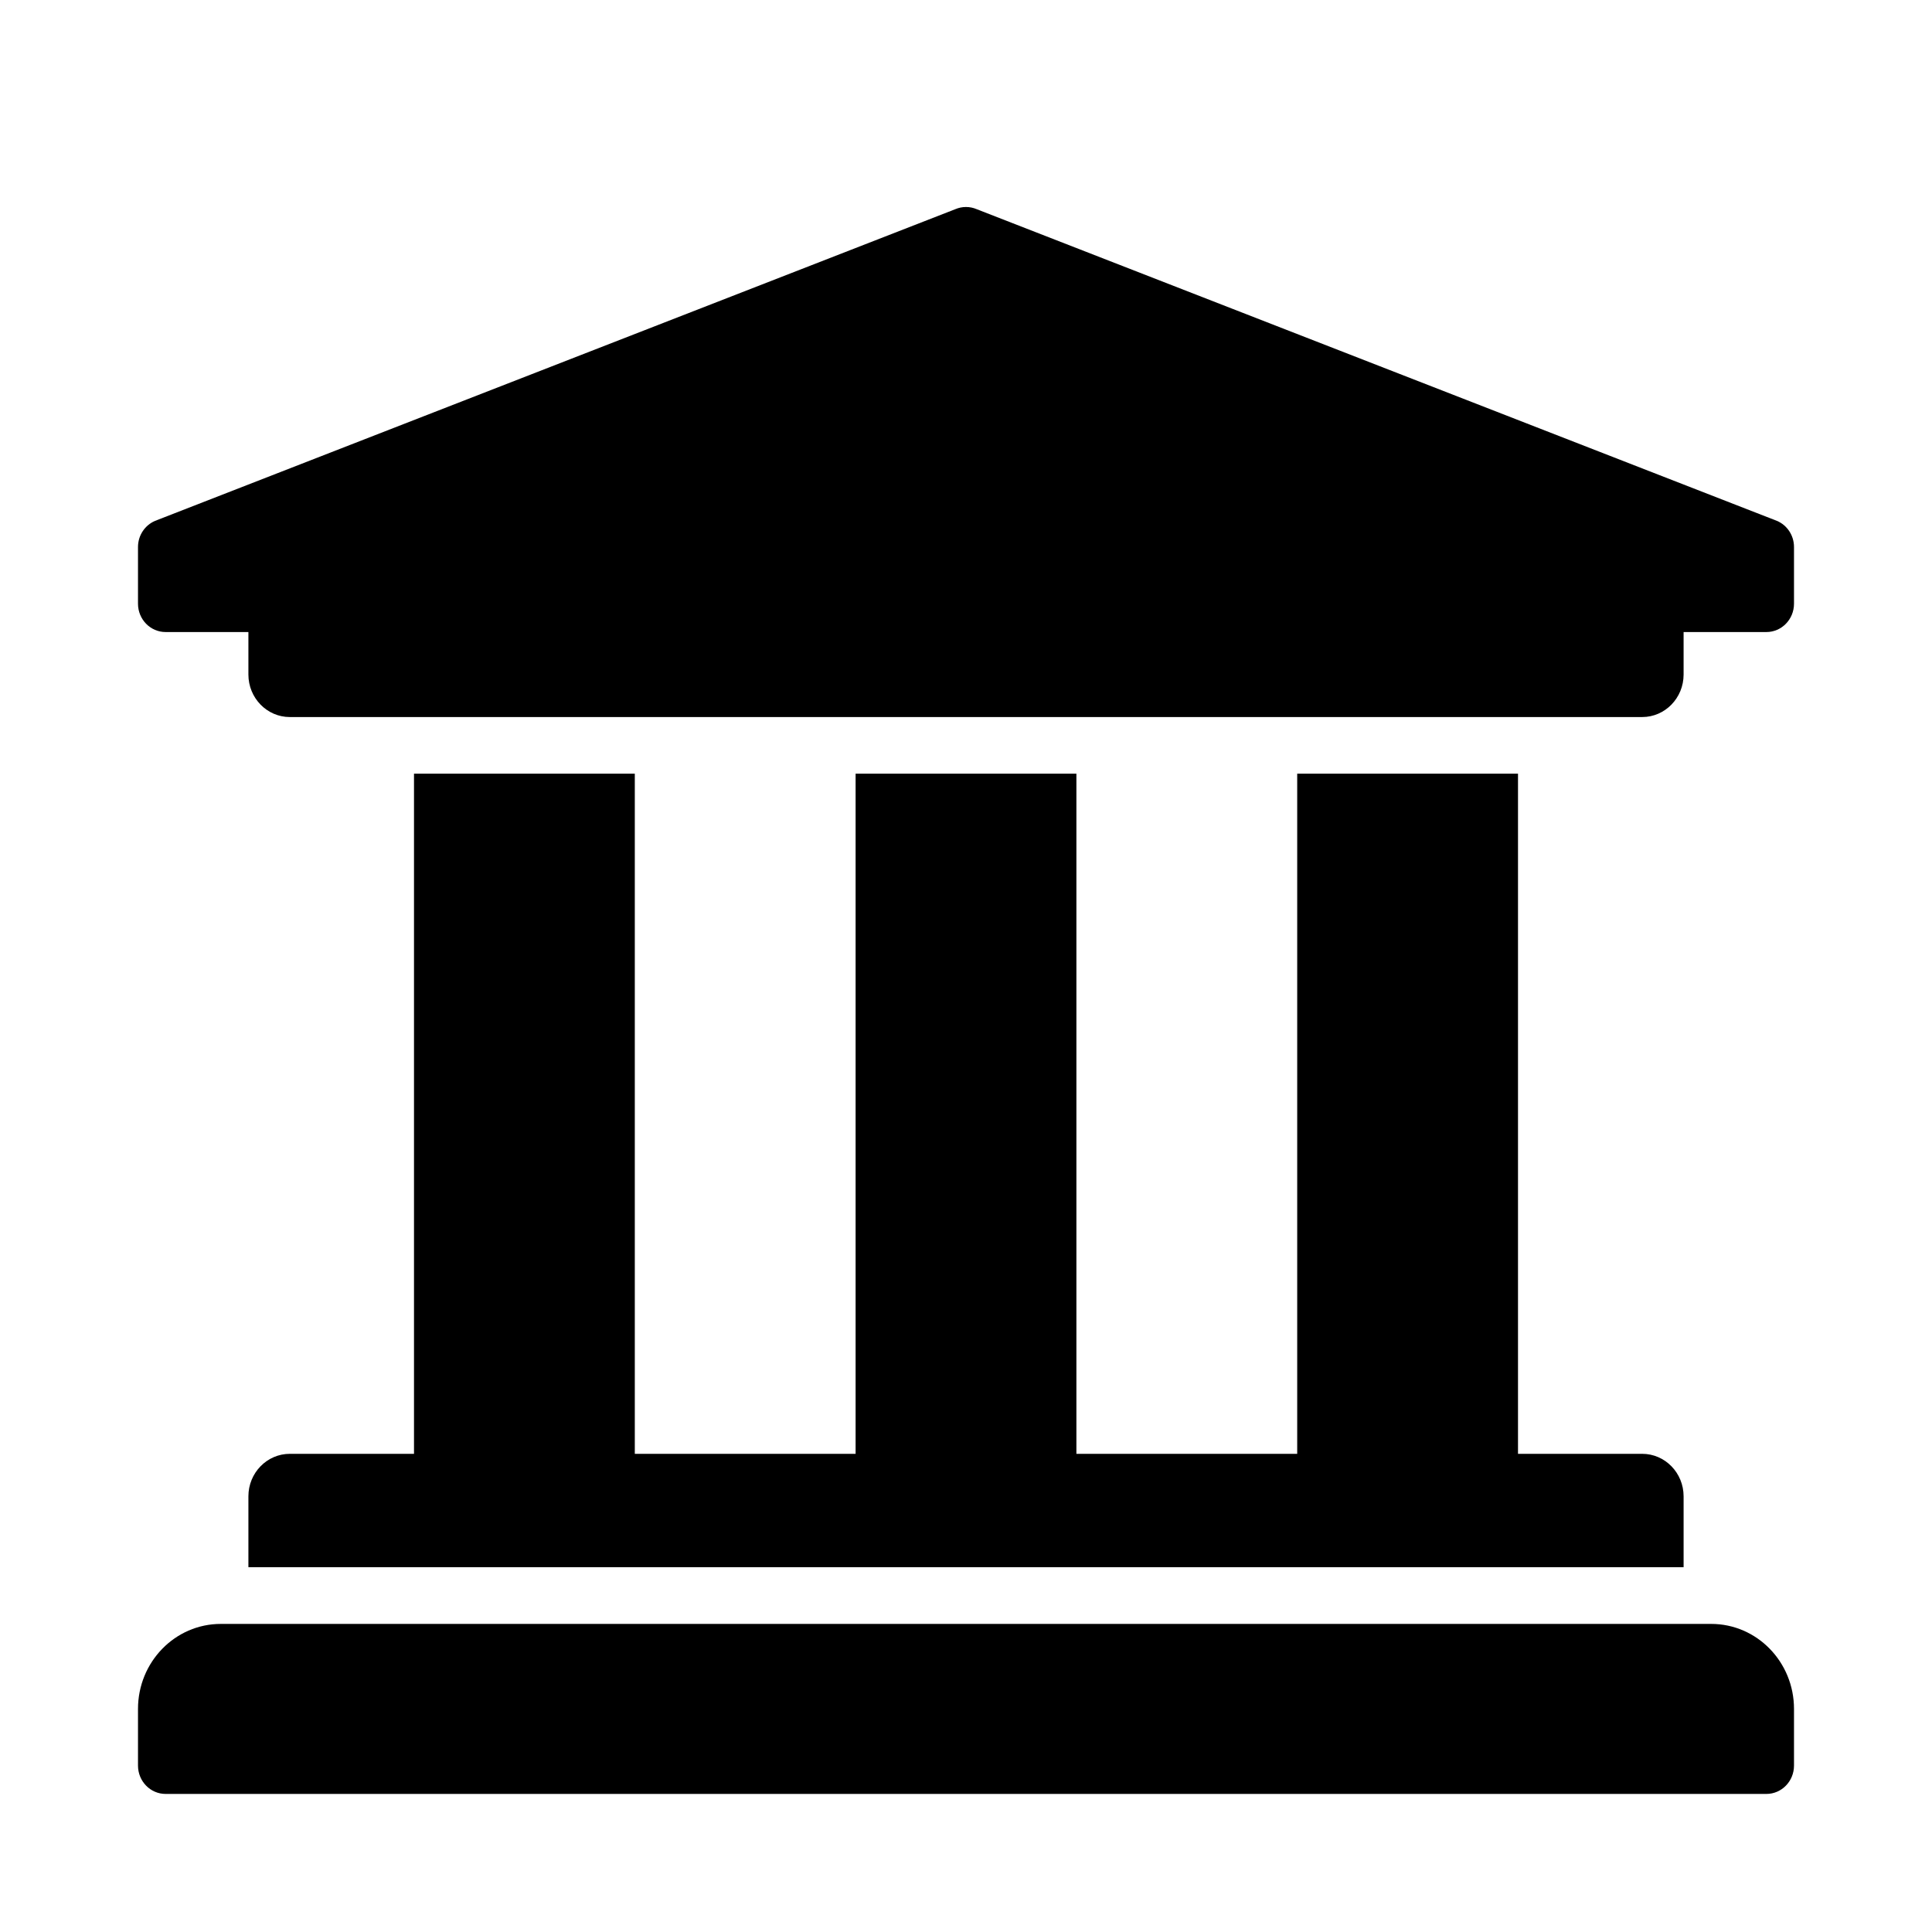
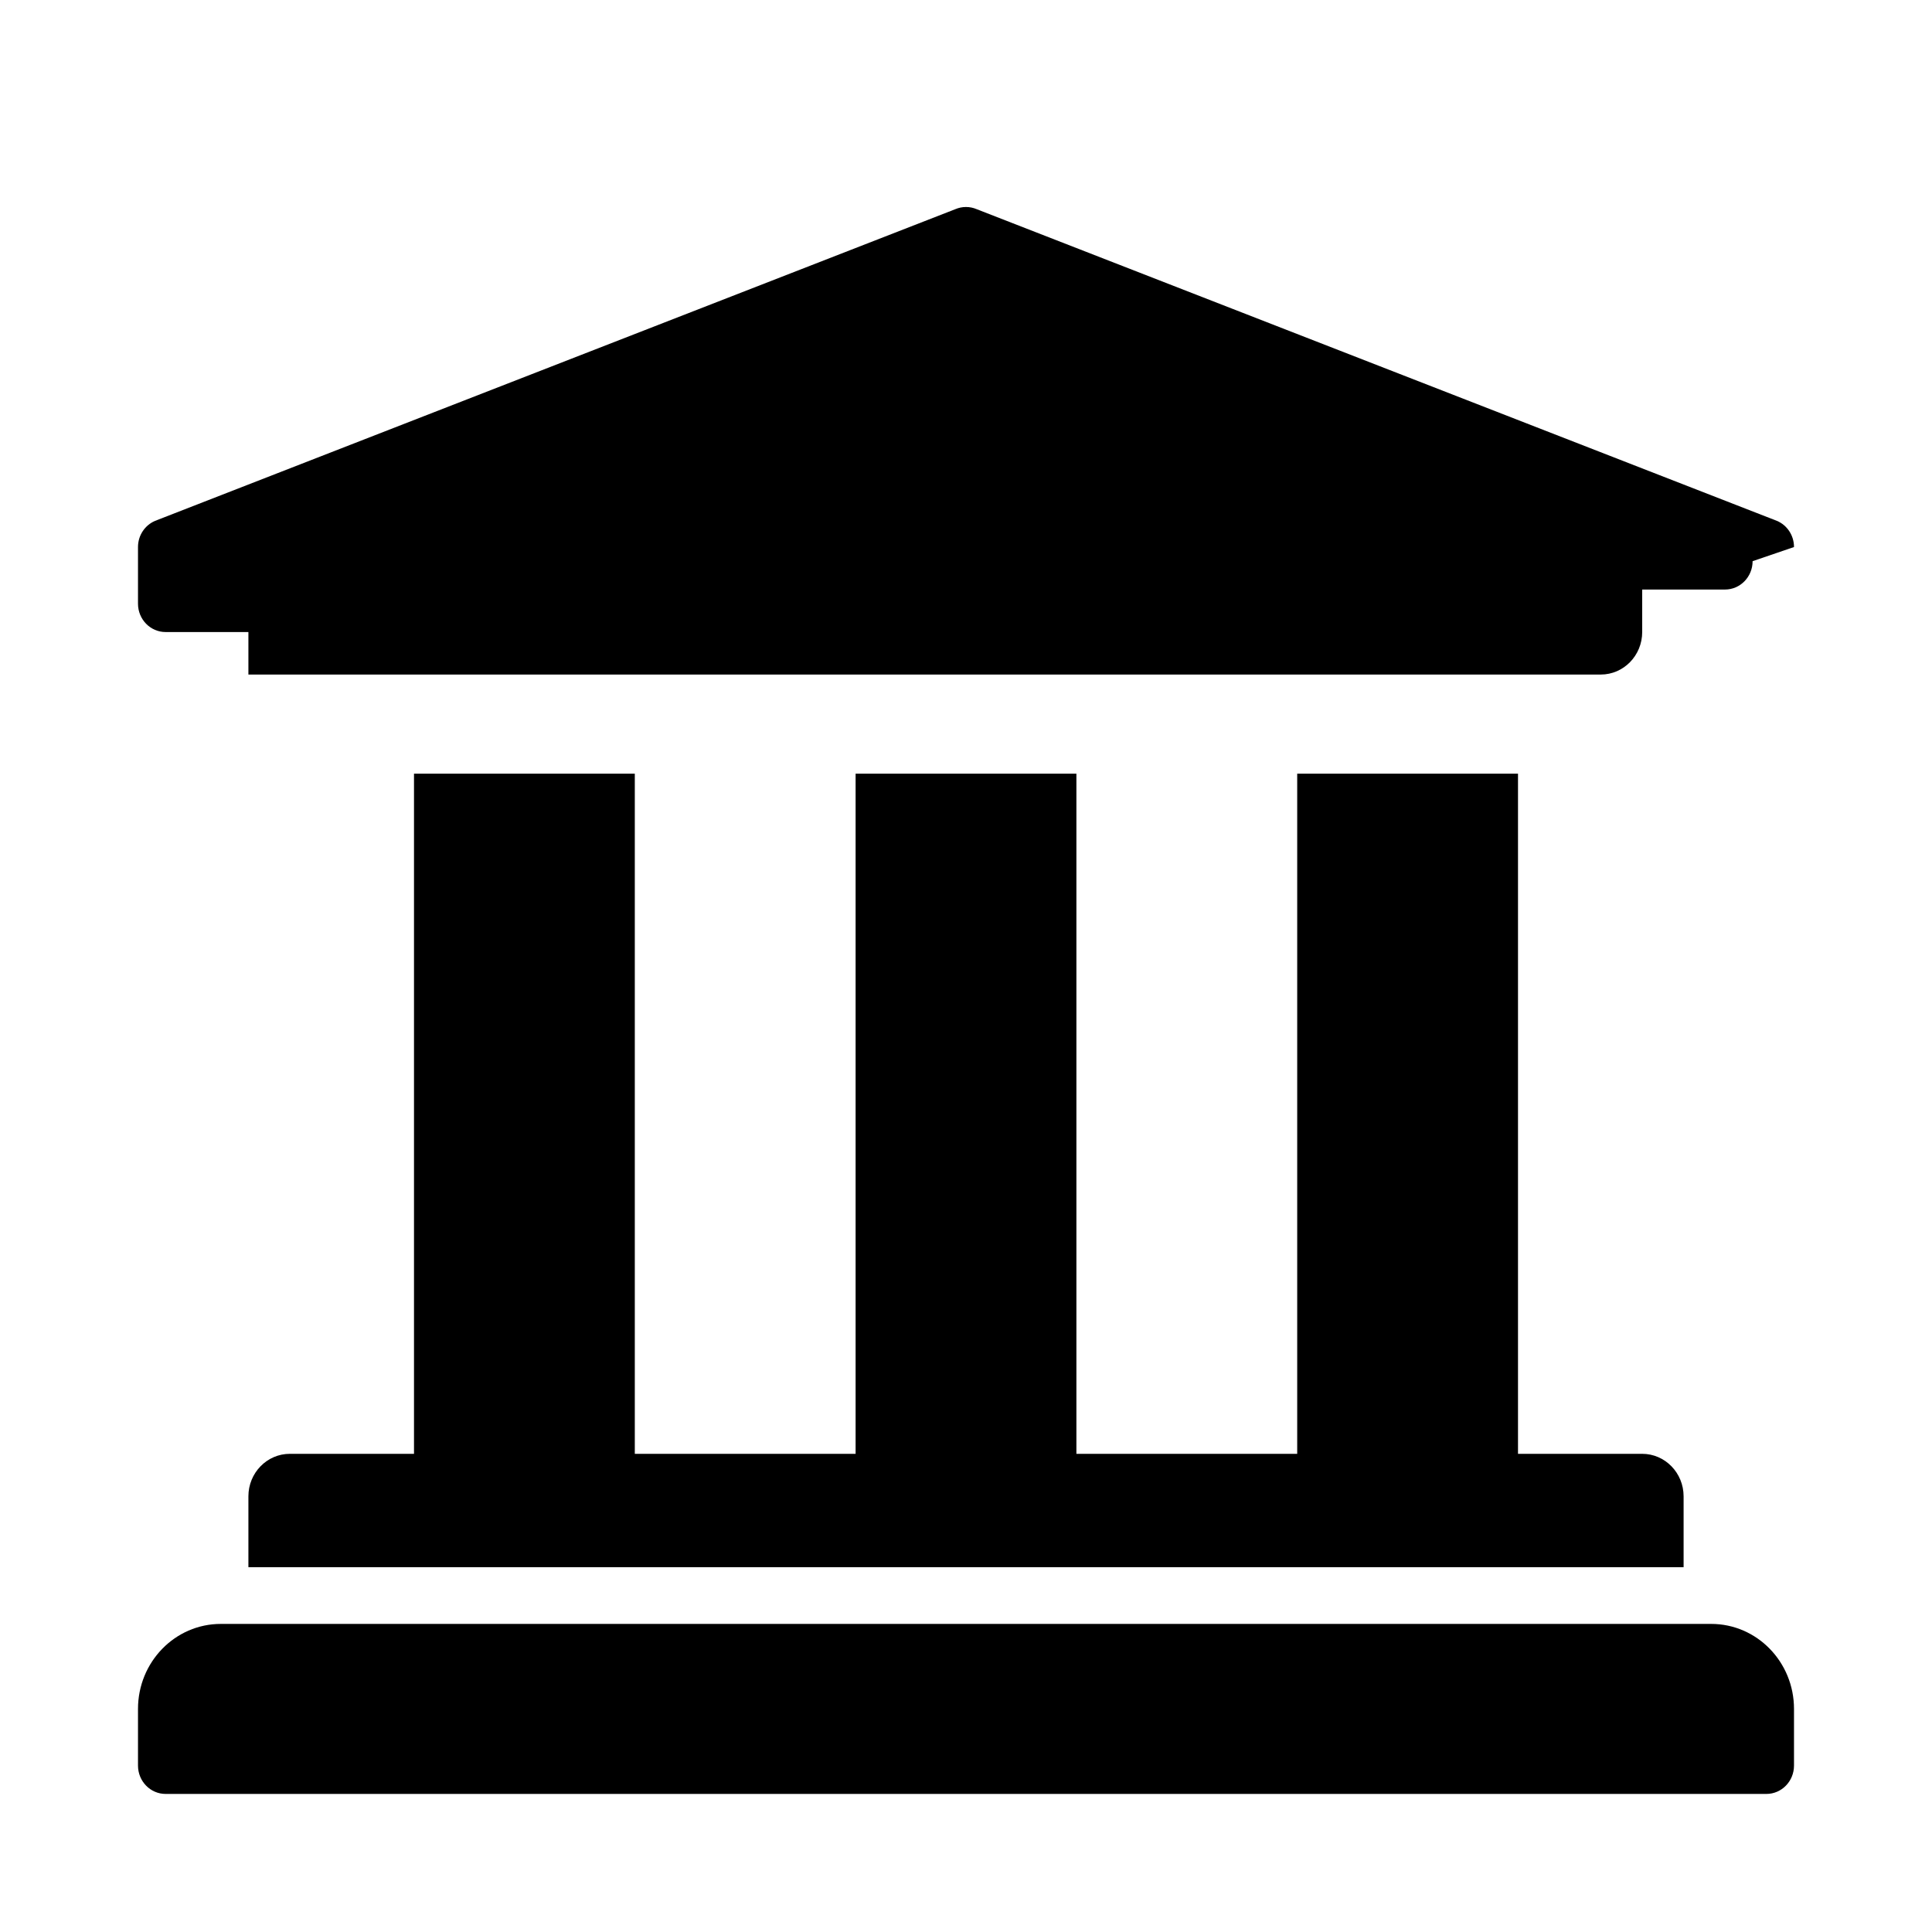
<svg xmlns="http://www.w3.org/2000/svg" height="28" viewBox="0 0 28 28" width="28">
-   <path d="m26 7.928c0-.171-.102-.318-.247-.379l-11.6-4.518c-.047-.02-.099-.031-.153-.031-.054 0-.106.011-.153.031l-11.6 4.518c-.145.062-.247.208-.247.379v.821c0 .227.179.411.4.411h1.2v.616c0 .34.269.616.6.616h19.6c.331 0 .6-.276.6-.616v-.616h1.2c.221 0 .4-.184.4-.411zm-1.2 15.607h-21.6c-.663 0-1.2.552-1.2 1.232v.821c0 .227.179.411.4.411h23.2c.221 0 .4-.184.4-.411v-.821c0-.681-.537-1.232-1.2-1.232zm-18.8-12.322v9.857h-1.8c-.331 0-.6.276-.6.616v1.027h20.8v-1.027c0-.34-.269-.616-.6-.616h-1.8v-9.857h-3.2v9.857h-3.2v-9.857h-3.2v9.857h-3.2v-9.857z" />
+   <path d="m26 7.928c0-.171-.102-.318-.247-.379l-11.6-4.518c-.047-.02-.099-.031-.153-.031-.054 0-.106.011-.153.031l-11.6 4.518c-.145.062-.247.208-.247.379v.821c0 .227.179.411.4.411h1.2v.616h19.6c.331 0 .6-.276.6-.616v-.616h1.2c.221 0 .4-.184.4-.411zm-1.2 15.607h-21.6c-.663 0-1.2.552-1.2 1.232v.821c0 .227.179.411.4.411h23.2c.221 0 .4-.184.4-.411v-.821c0-.681-.537-1.232-1.2-1.232zm-18.8-12.322v9.857h-1.8c-.331 0-.6.276-.6.616v1.027h20.8v-1.027c0-.34-.269-.616-.6-.616h-1.8v-9.857h-3.2v9.857h-3.2v-9.857h-3.2v9.857h-3.2v-9.857z" />
</svg>